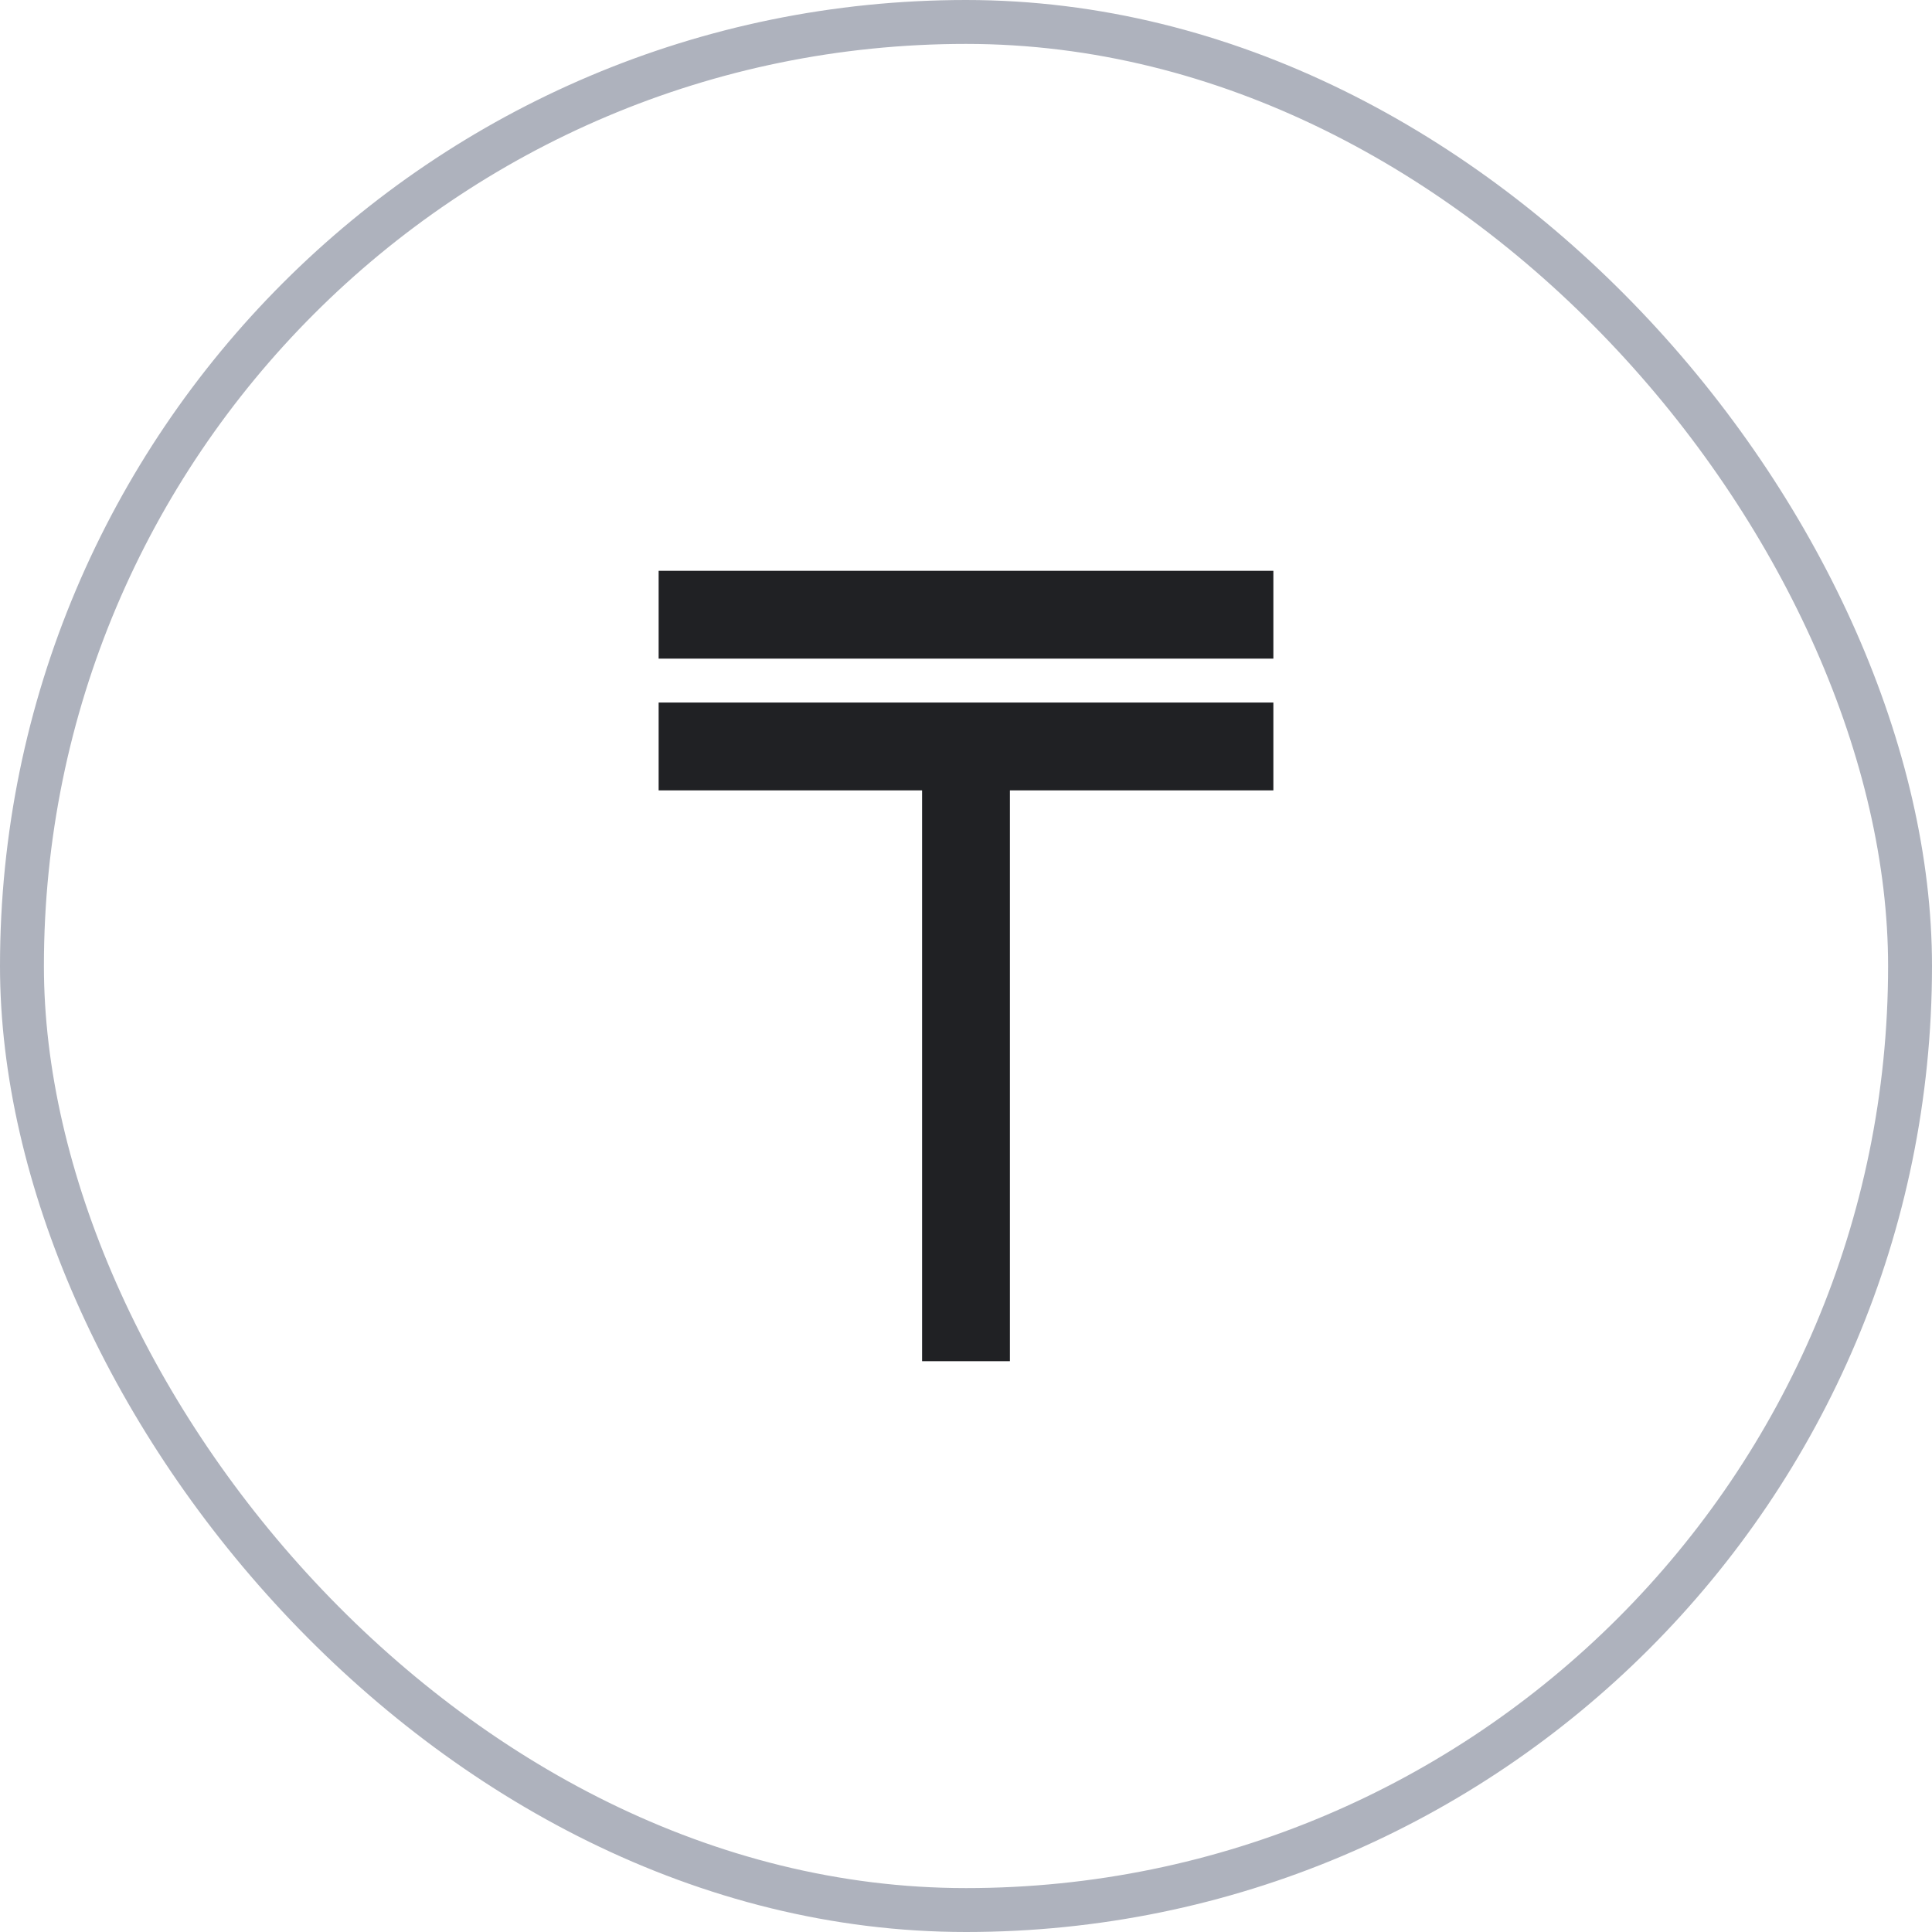
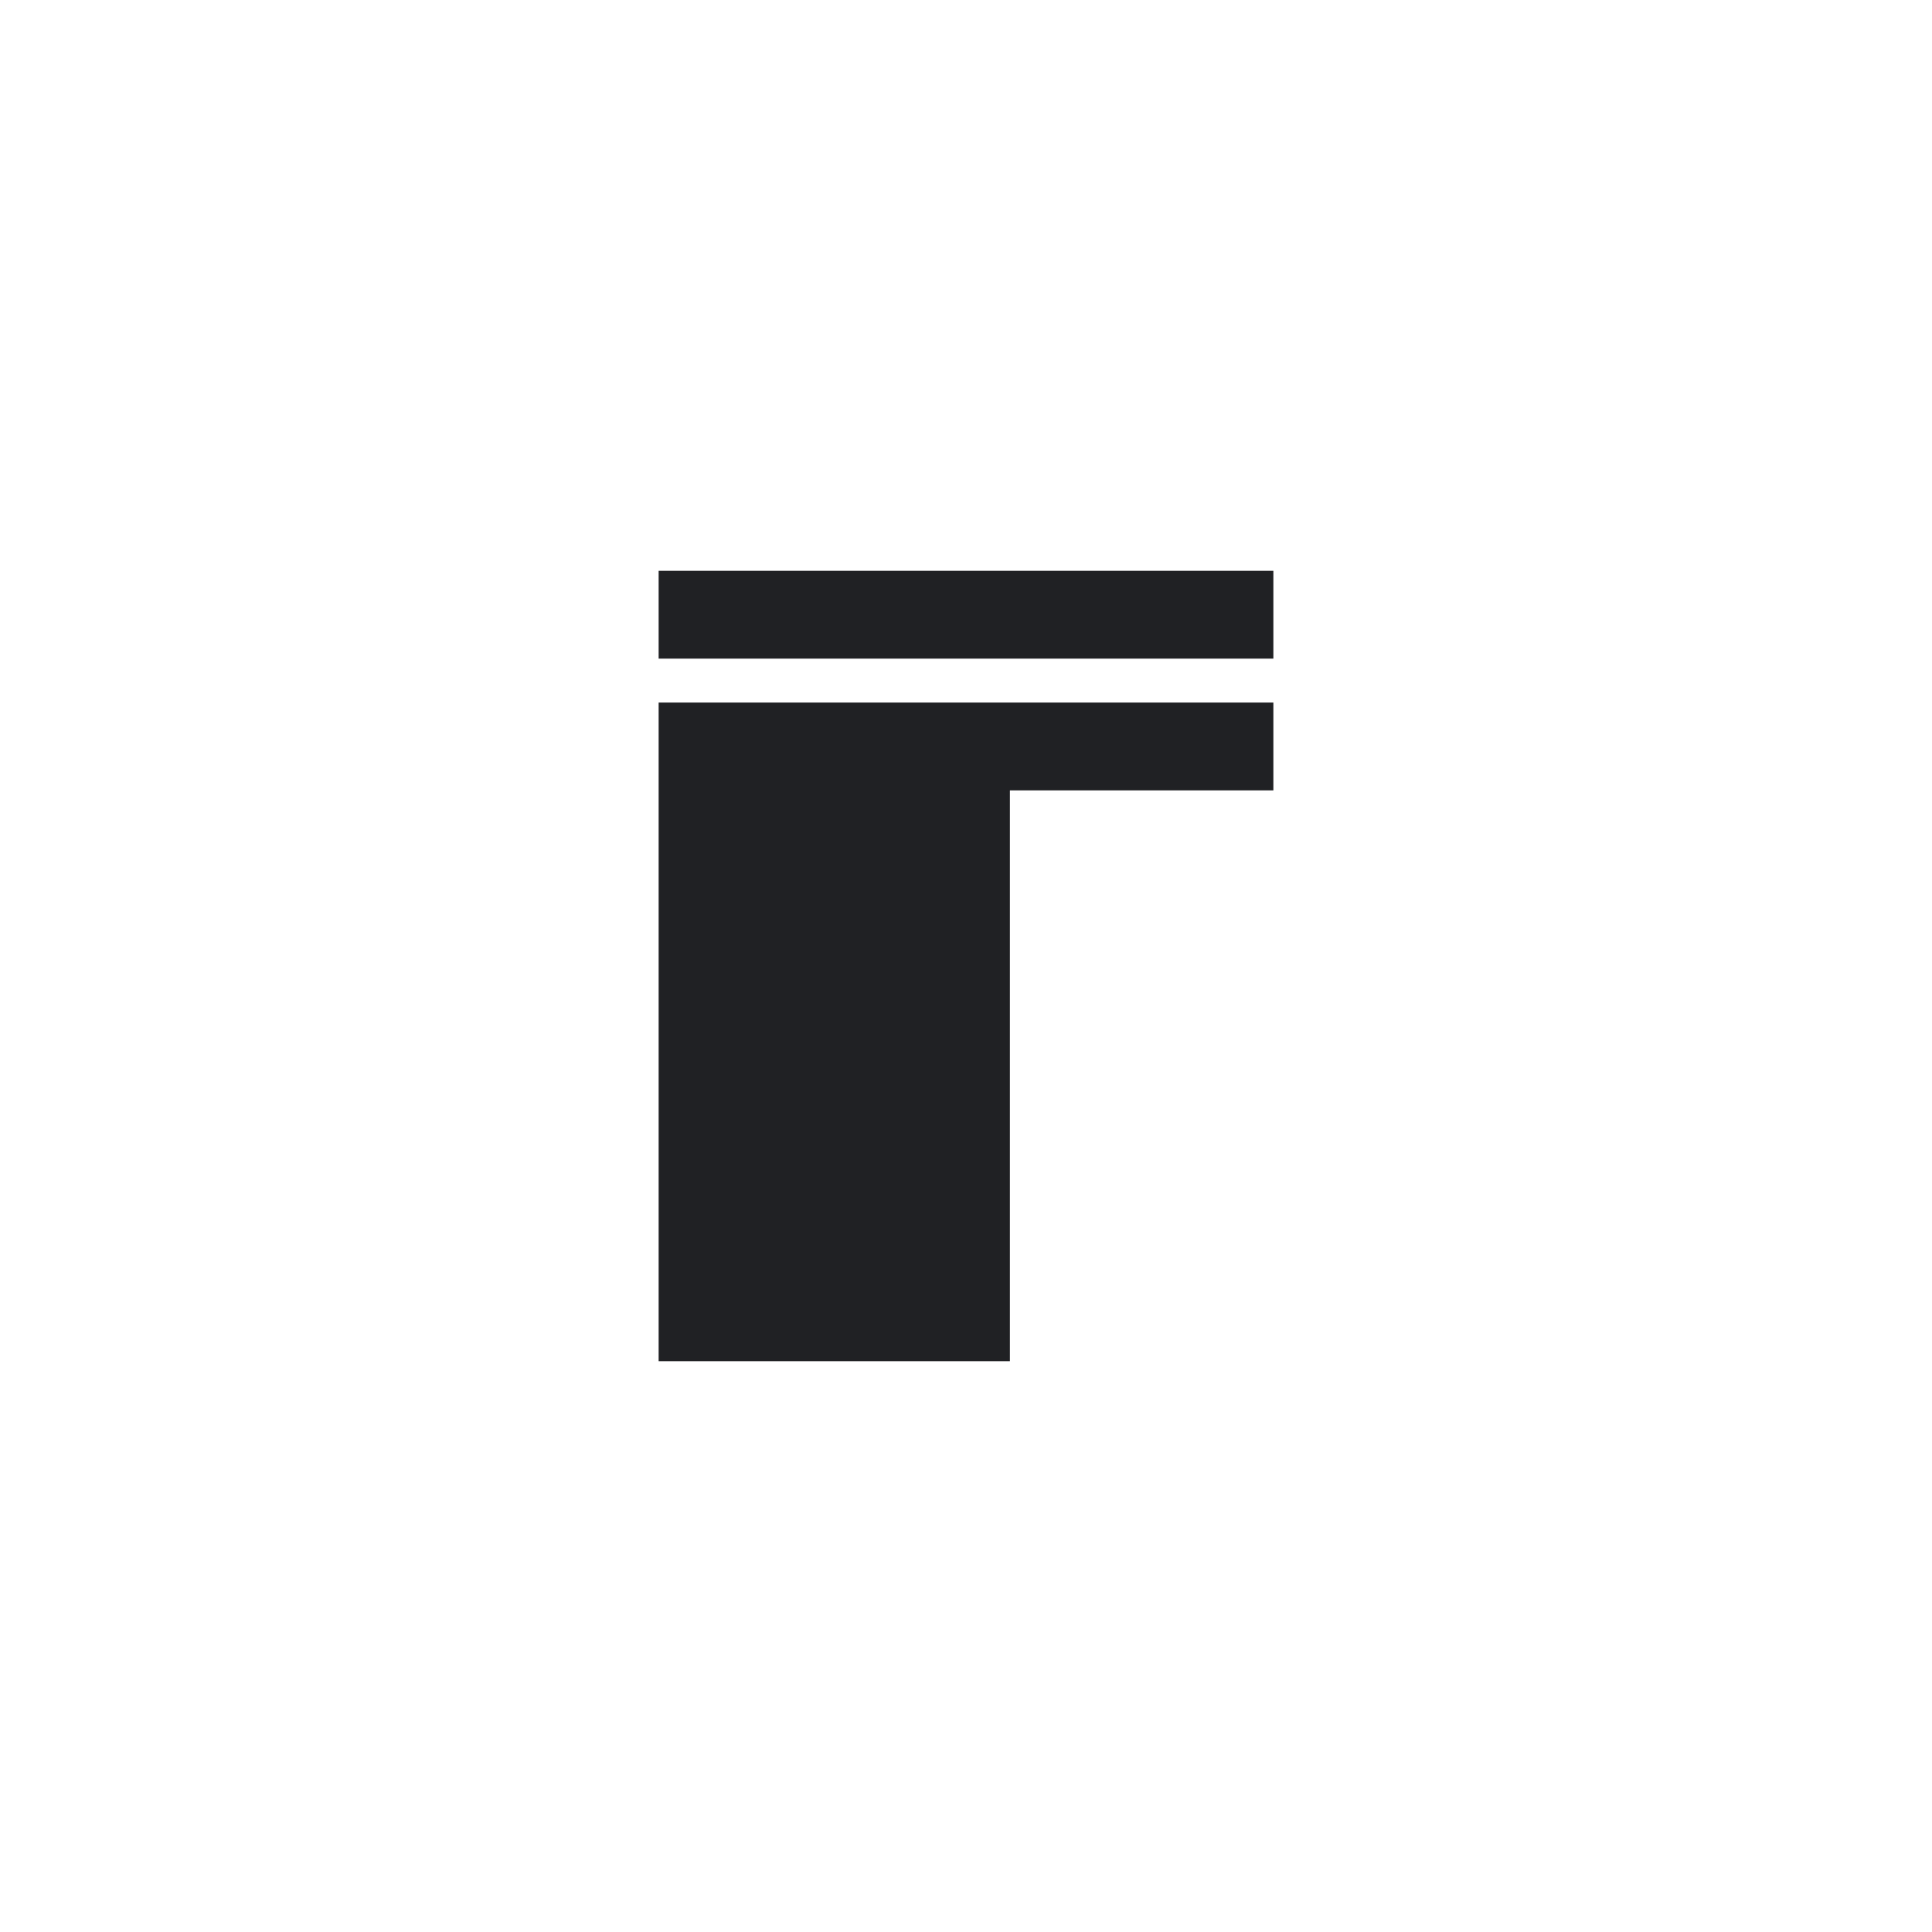
<svg xmlns="http://www.w3.org/2000/svg" width="44" height="44" viewBox="0 0 44 44" fill="none">
-   <rect x="0.5" y="0.5" width="43" height="43" rx="21.5" stroke="#AEB2BD" />
-   <path d="M15 13H29V15H15V13ZM15 16H29V18H23V31H21V18H15V16Z" fill="#202124" />
+   <path d="M15 13H29V15H15V13ZM15 16H29V18H23V31H21H15V16Z" fill="#202124" />
</svg>